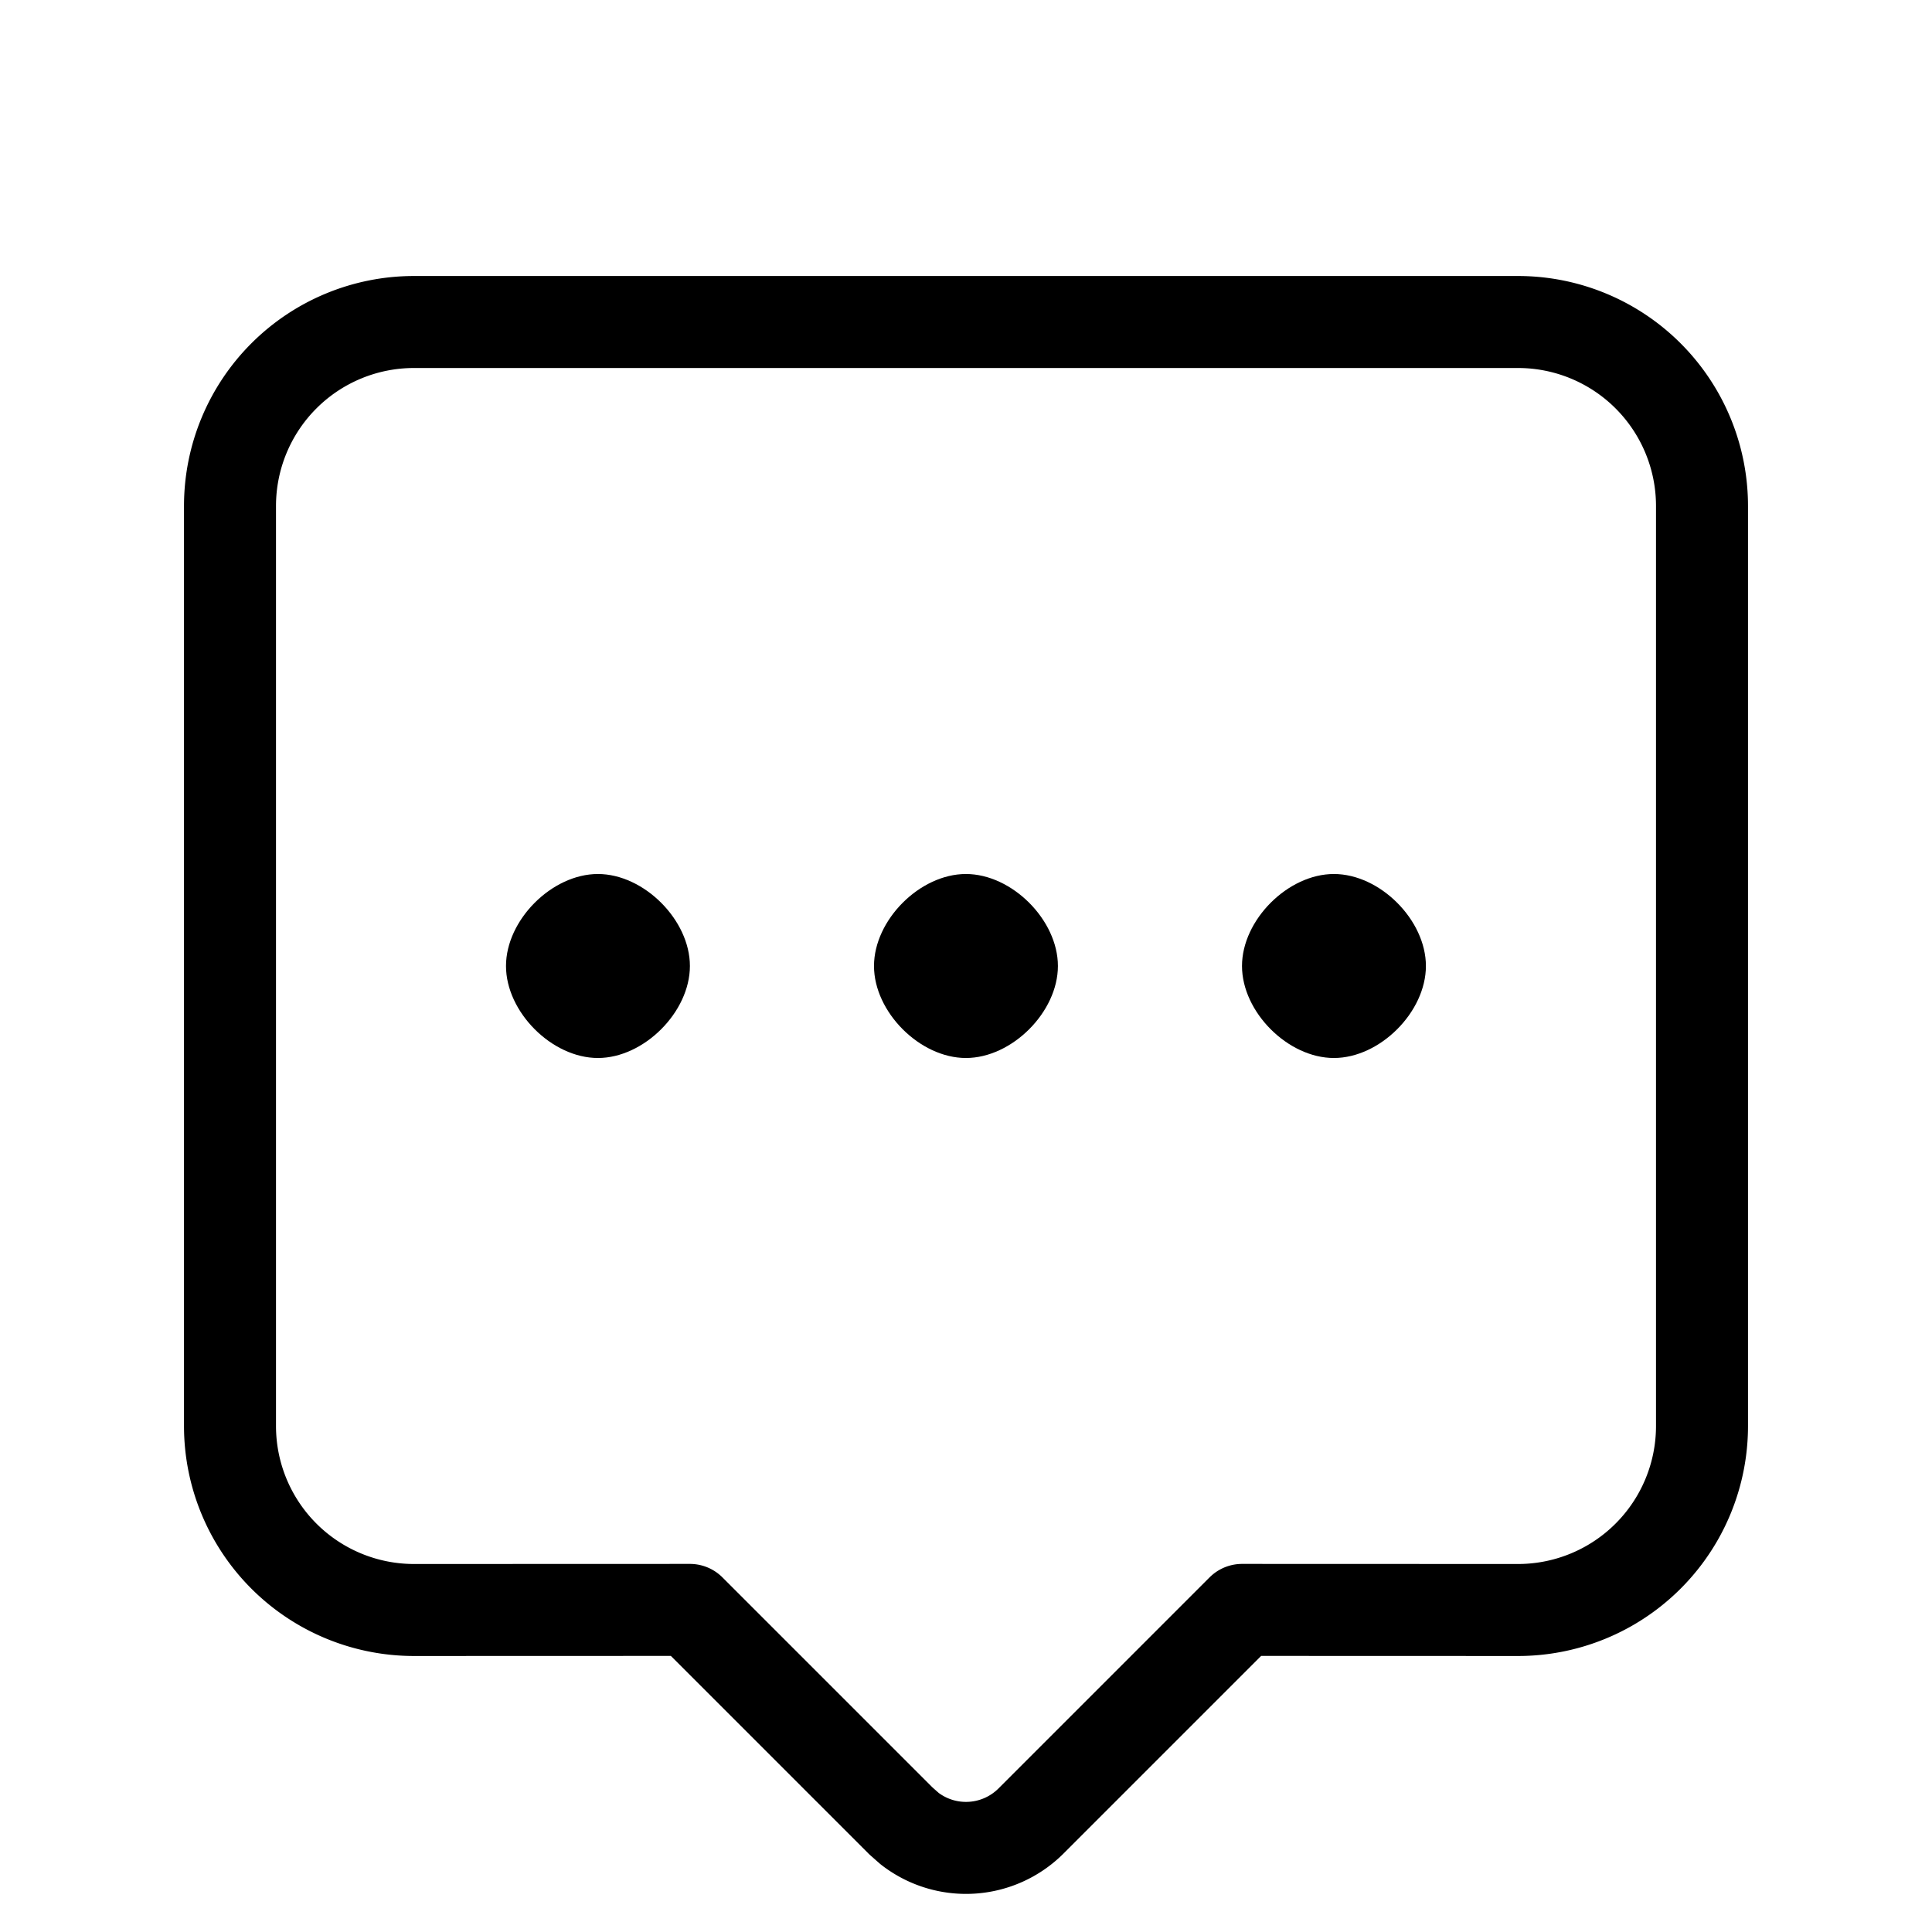
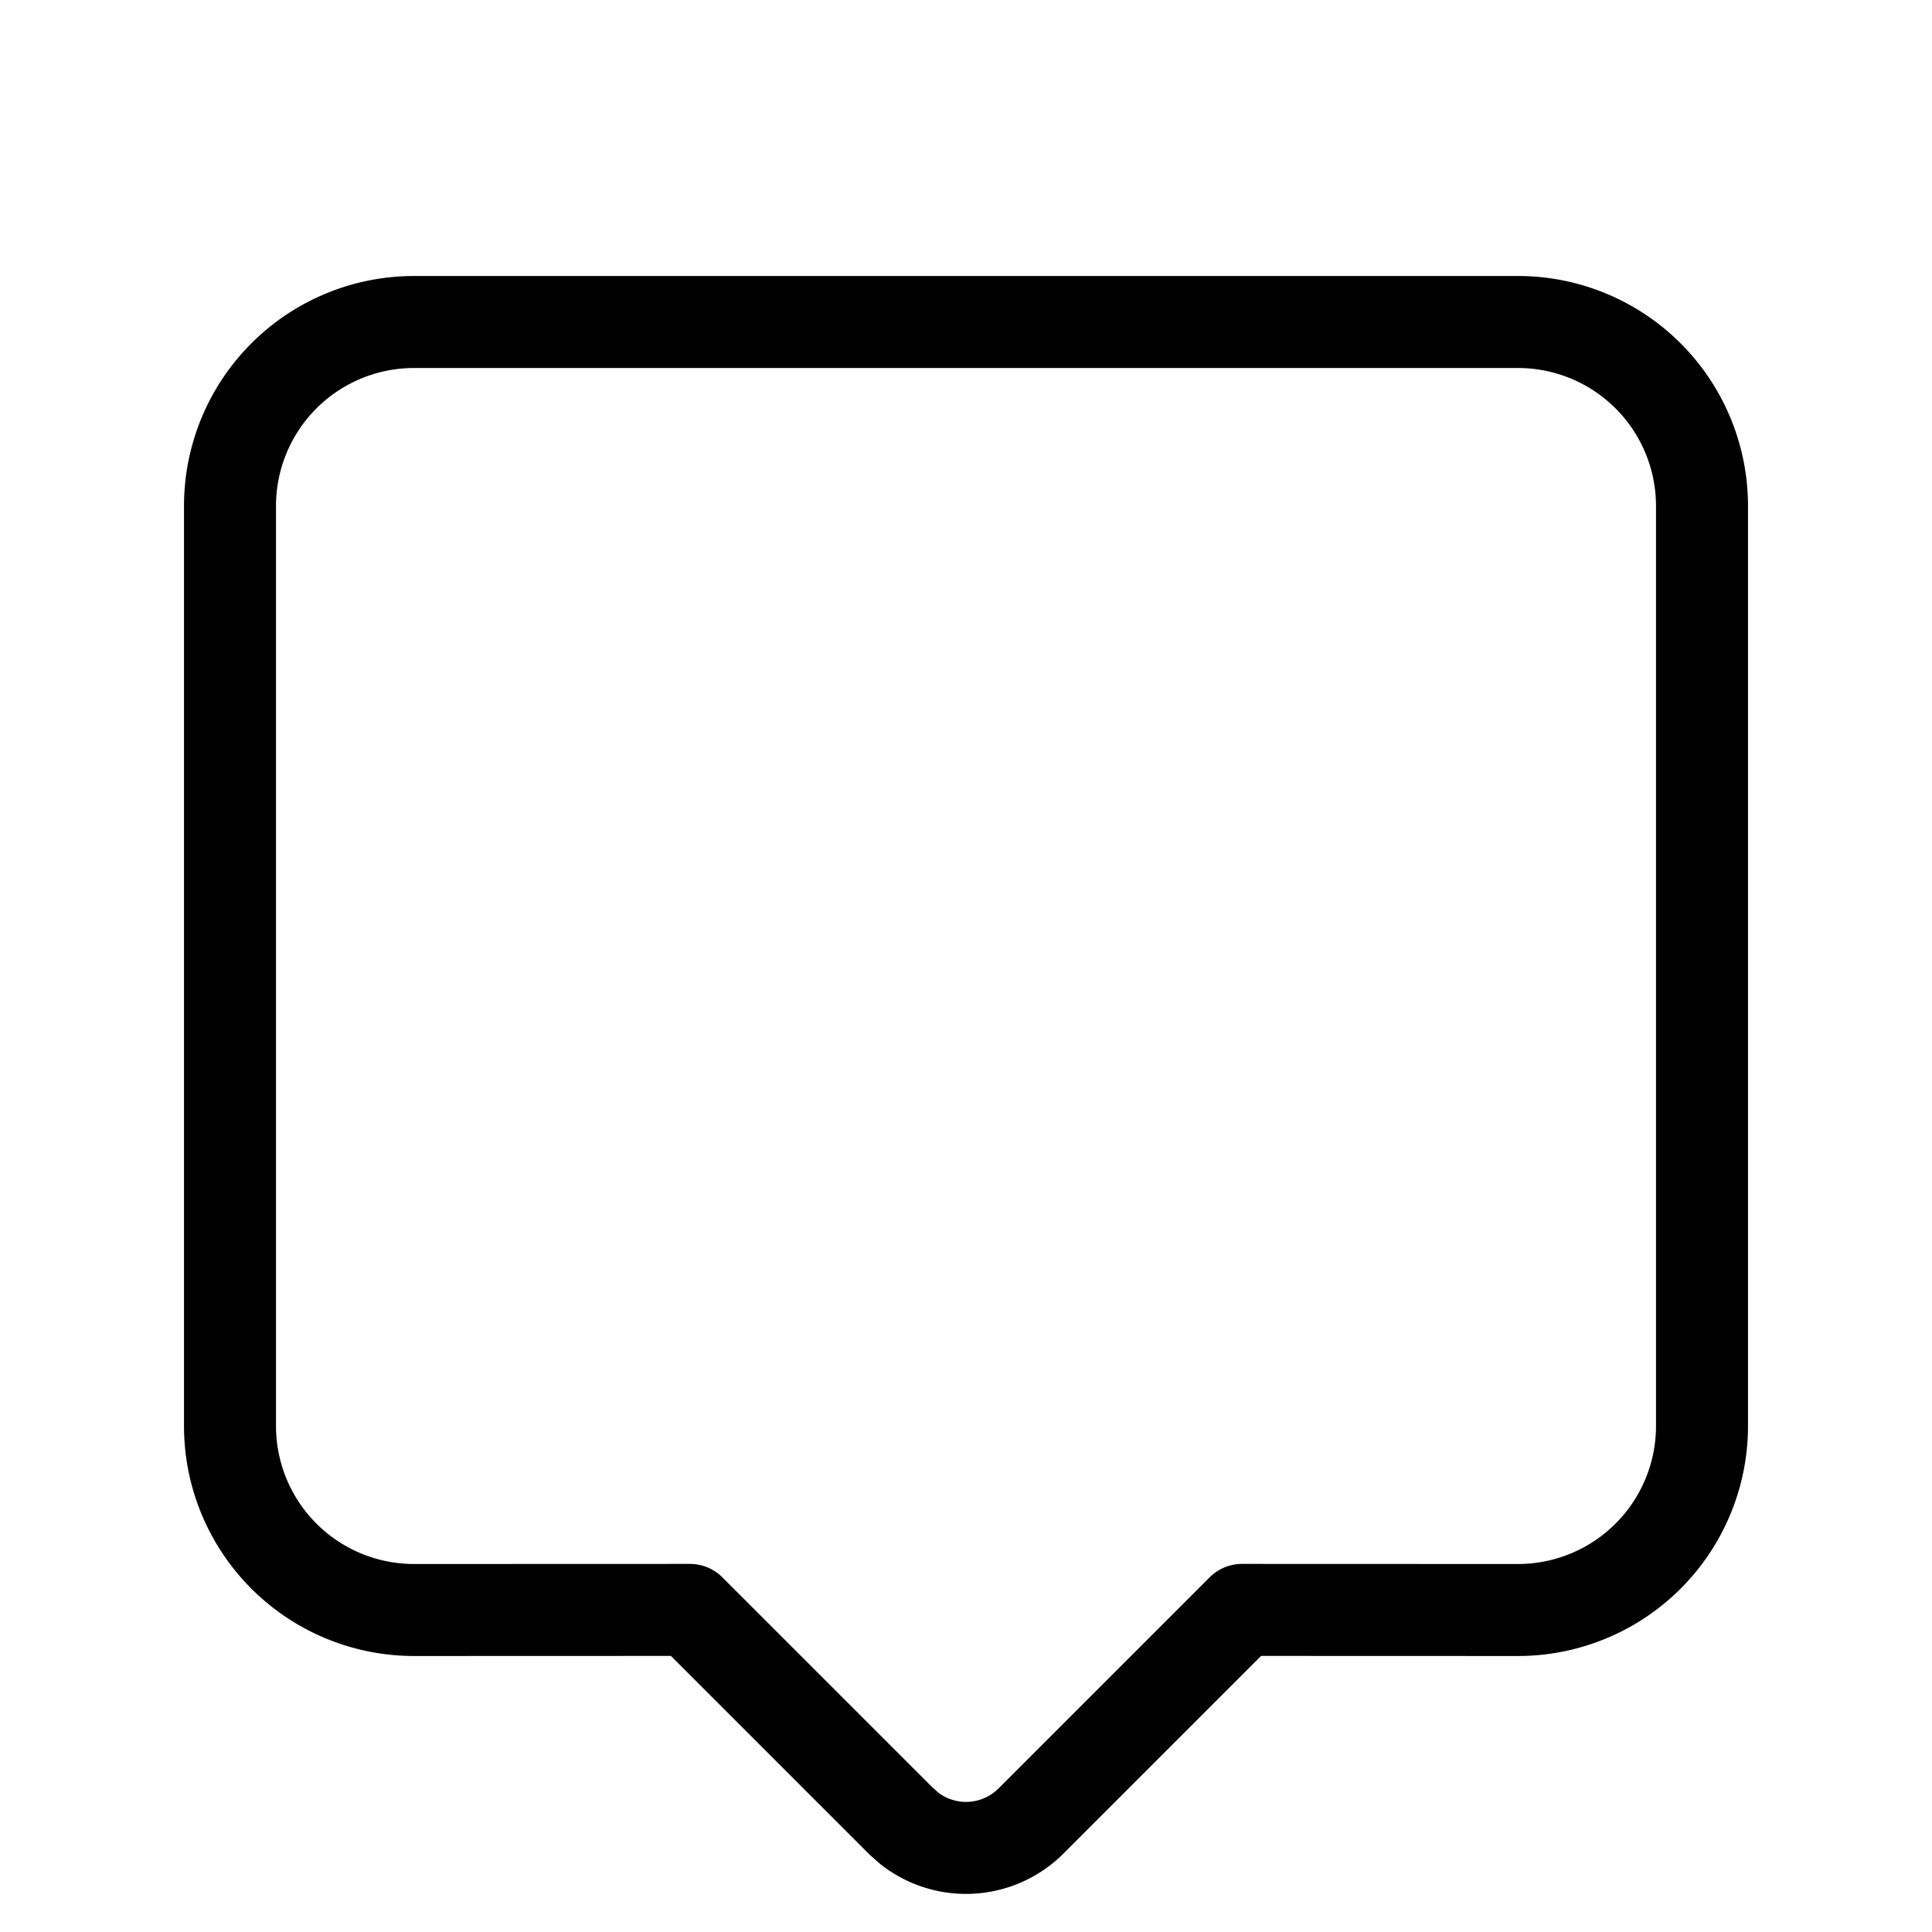
<svg xmlns="http://www.w3.org/2000/svg" width="1em" height="1em" viewBox="0 0 21 21">
  <g fill="none" fill-rule="evenodd">
    <path stroke="currentColor" stroke-linecap="round" stroke-linejoin="round" d="M16.5 3.5a2 2 0 0 1 2 2v10a2 2 0 0 1-2 2l-2.999-.001l-2.294 2.294a1 1 0 0 1-1.32.083l-.094-.083l-2.294-2.294L4.5 17.5a2 2 0 0 1-2-2v-10a2 2 0 0 1 2-2z" />
-     <path fill="currentColor" d="M10.499 11.5c.5 0 1-.5 1-1s-.5-1-1-1s-.999.5-.999 1s.499 1 .999 1m-4 0c.5 0 1-.5 1-1s-.5-1-1-1s-.999.5-.999 1s.499 1 .999 1m8 0c.5 0 1-.5 1-1s-.5-1-1-1s-.999.5-.999 1s.499 1 .999 1" />
  </g>
</svg>